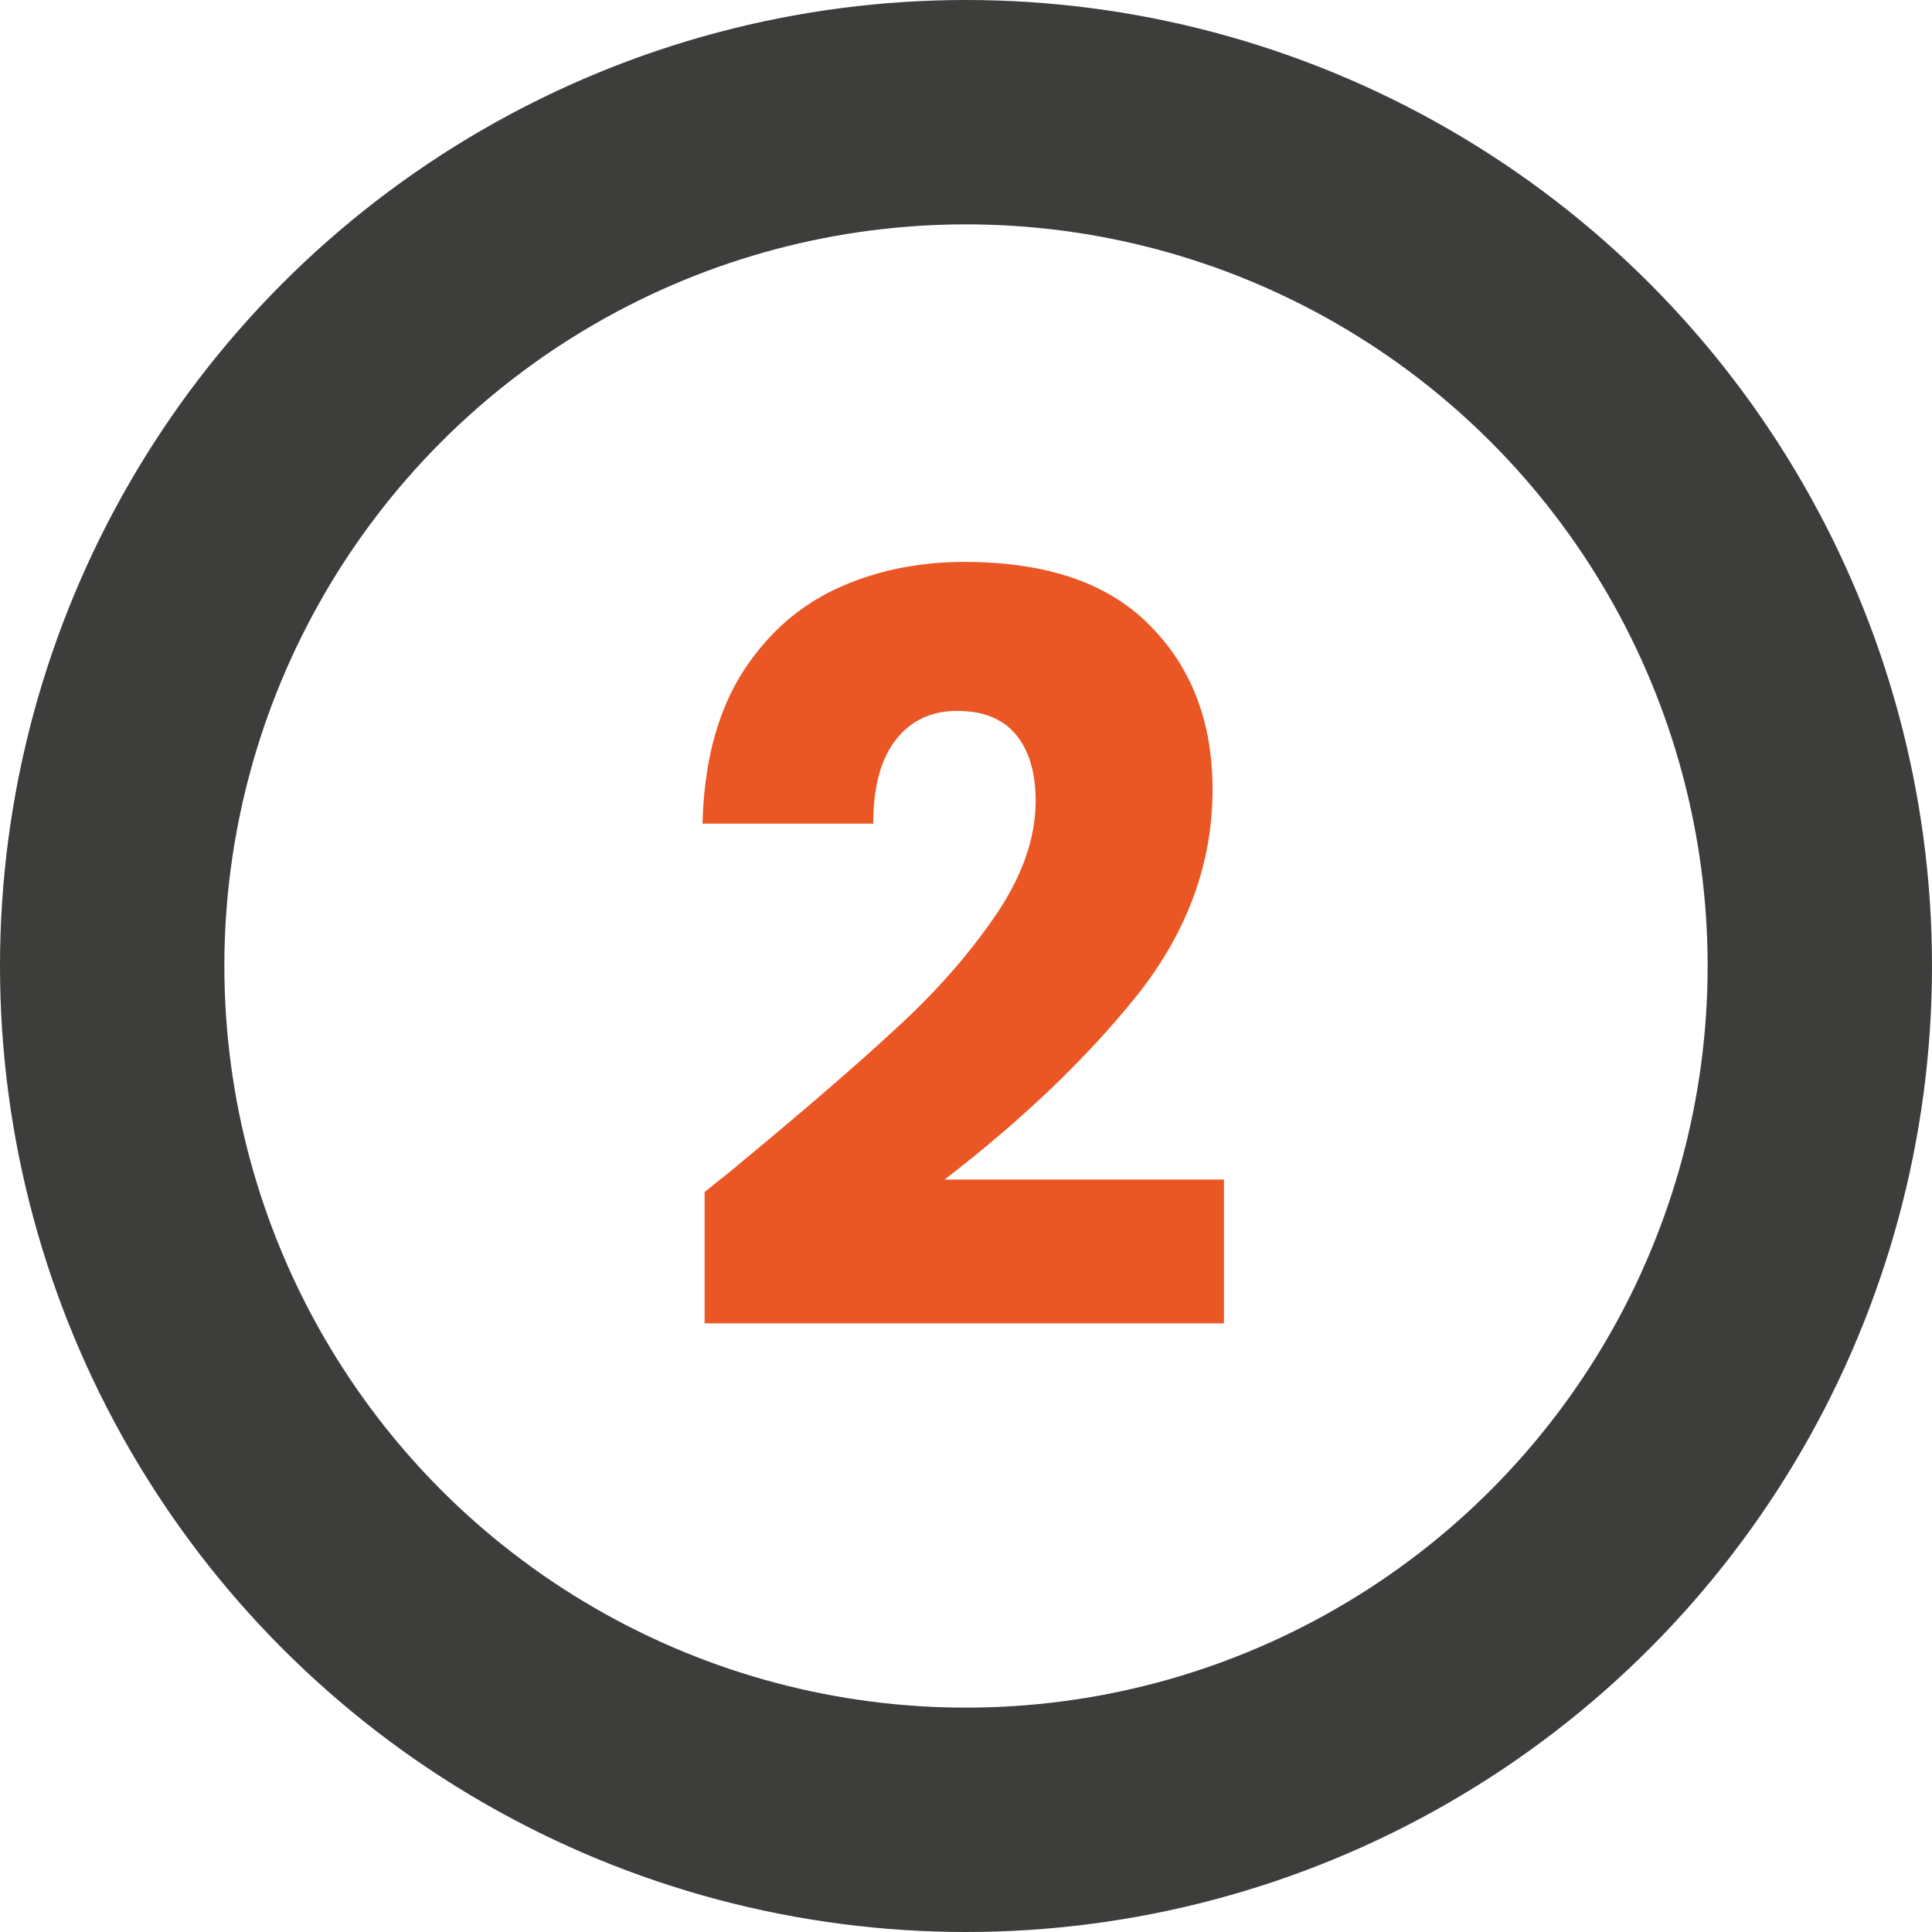
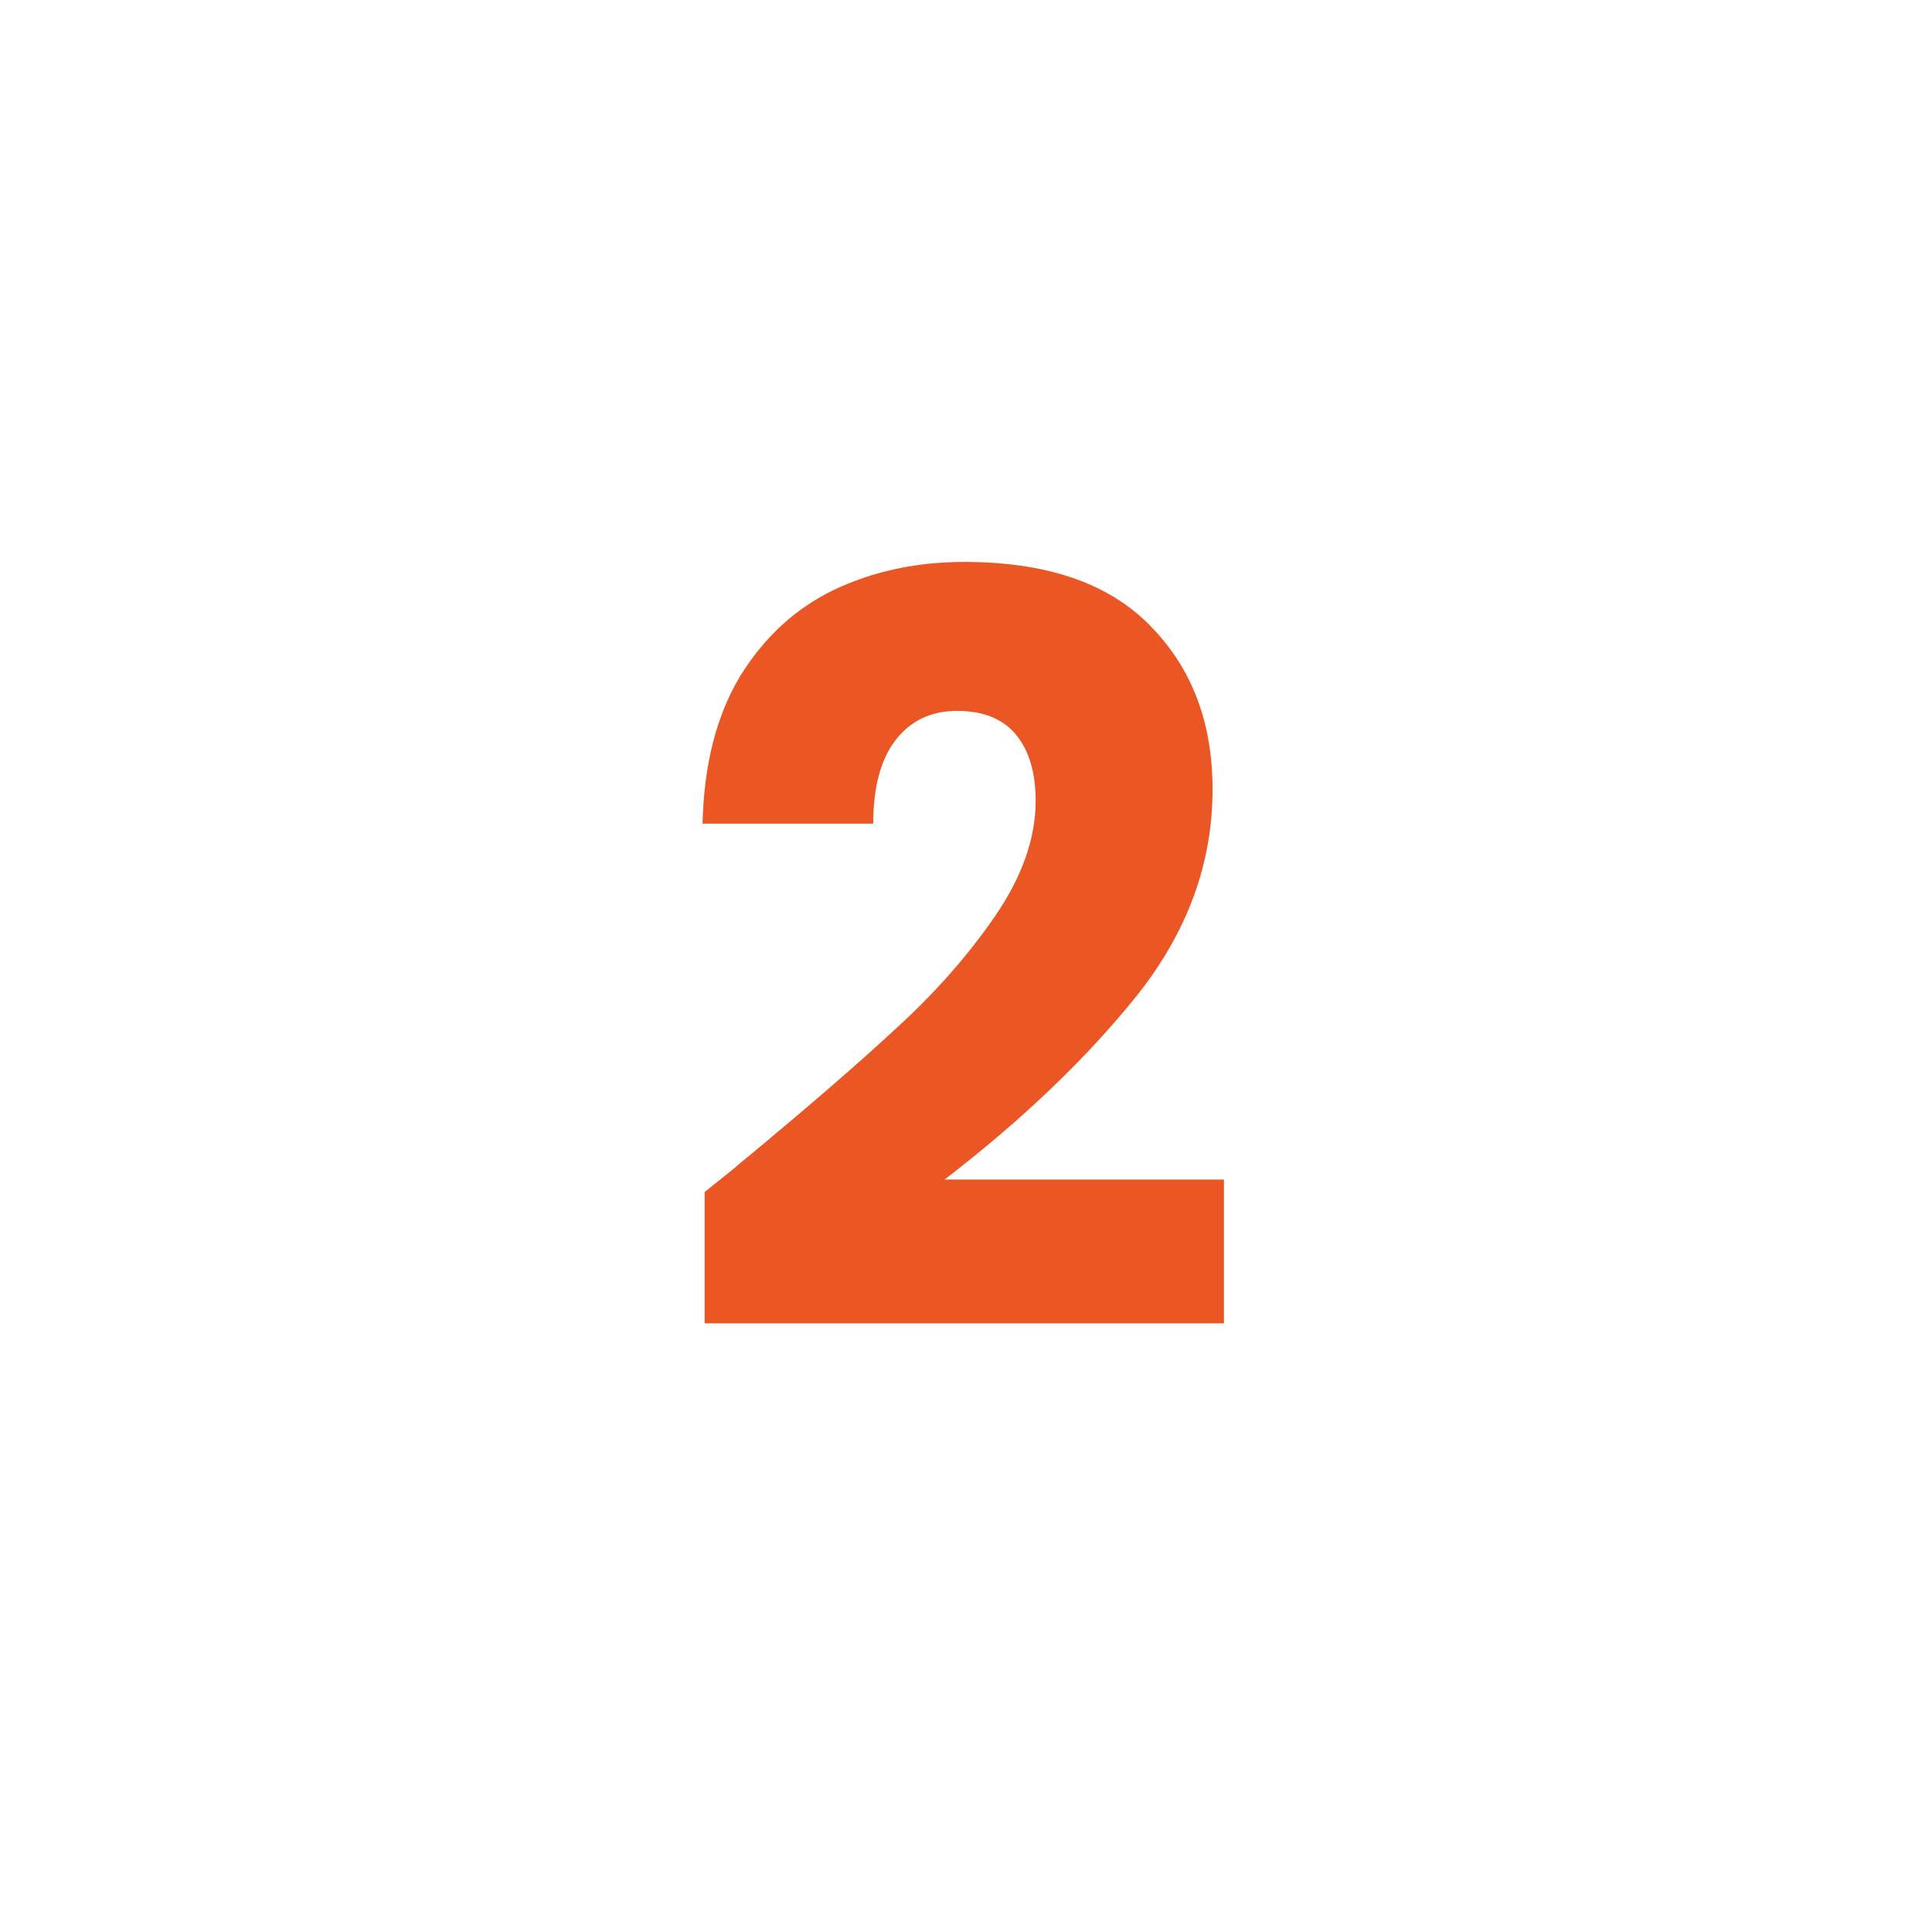
<svg xmlns="http://www.w3.org/2000/svg" width="155" height="155" viewBox="0 0 155 155" fill="none">
-   <circle cx="77.5" cy="77.5" r="68.5" stroke="#3D3D3C" stroke-width="18" />
  <path d="M56.529 95.629C58.41 94.135 59.267 93.443 59.102 93.554C64.524 89.072 68.785 85.392 71.883 82.515C75.037 79.638 77.694 76.622 79.852 73.468C82.01 70.314 83.088 67.243 83.088 64.255C83.088 61.986 82.563 60.216 81.511 58.943C80.46 57.67 78.883 57.034 76.781 57.034C74.678 57.034 73.018 57.836 71.8 59.441C70.638 60.99 70.058 63.204 70.058 66.081H56.362C56.473 61.378 57.469 57.449 59.35 54.295C61.287 51.141 63.805 48.817 66.903 47.323C70.058 45.829 73.543 45.082 77.362 45.082C83.946 45.082 88.898 46.77 92.219 50.145C95.594 53.52 97.281 57.919 97.281 63.342C97.281 69.263 95.262 74.768 91.222 79.859C87.183 84.894 82.037 89.819 75.784 94.633H98.195V106.17H56.529V95.629Z" fill="#EA5725" />
</svg>